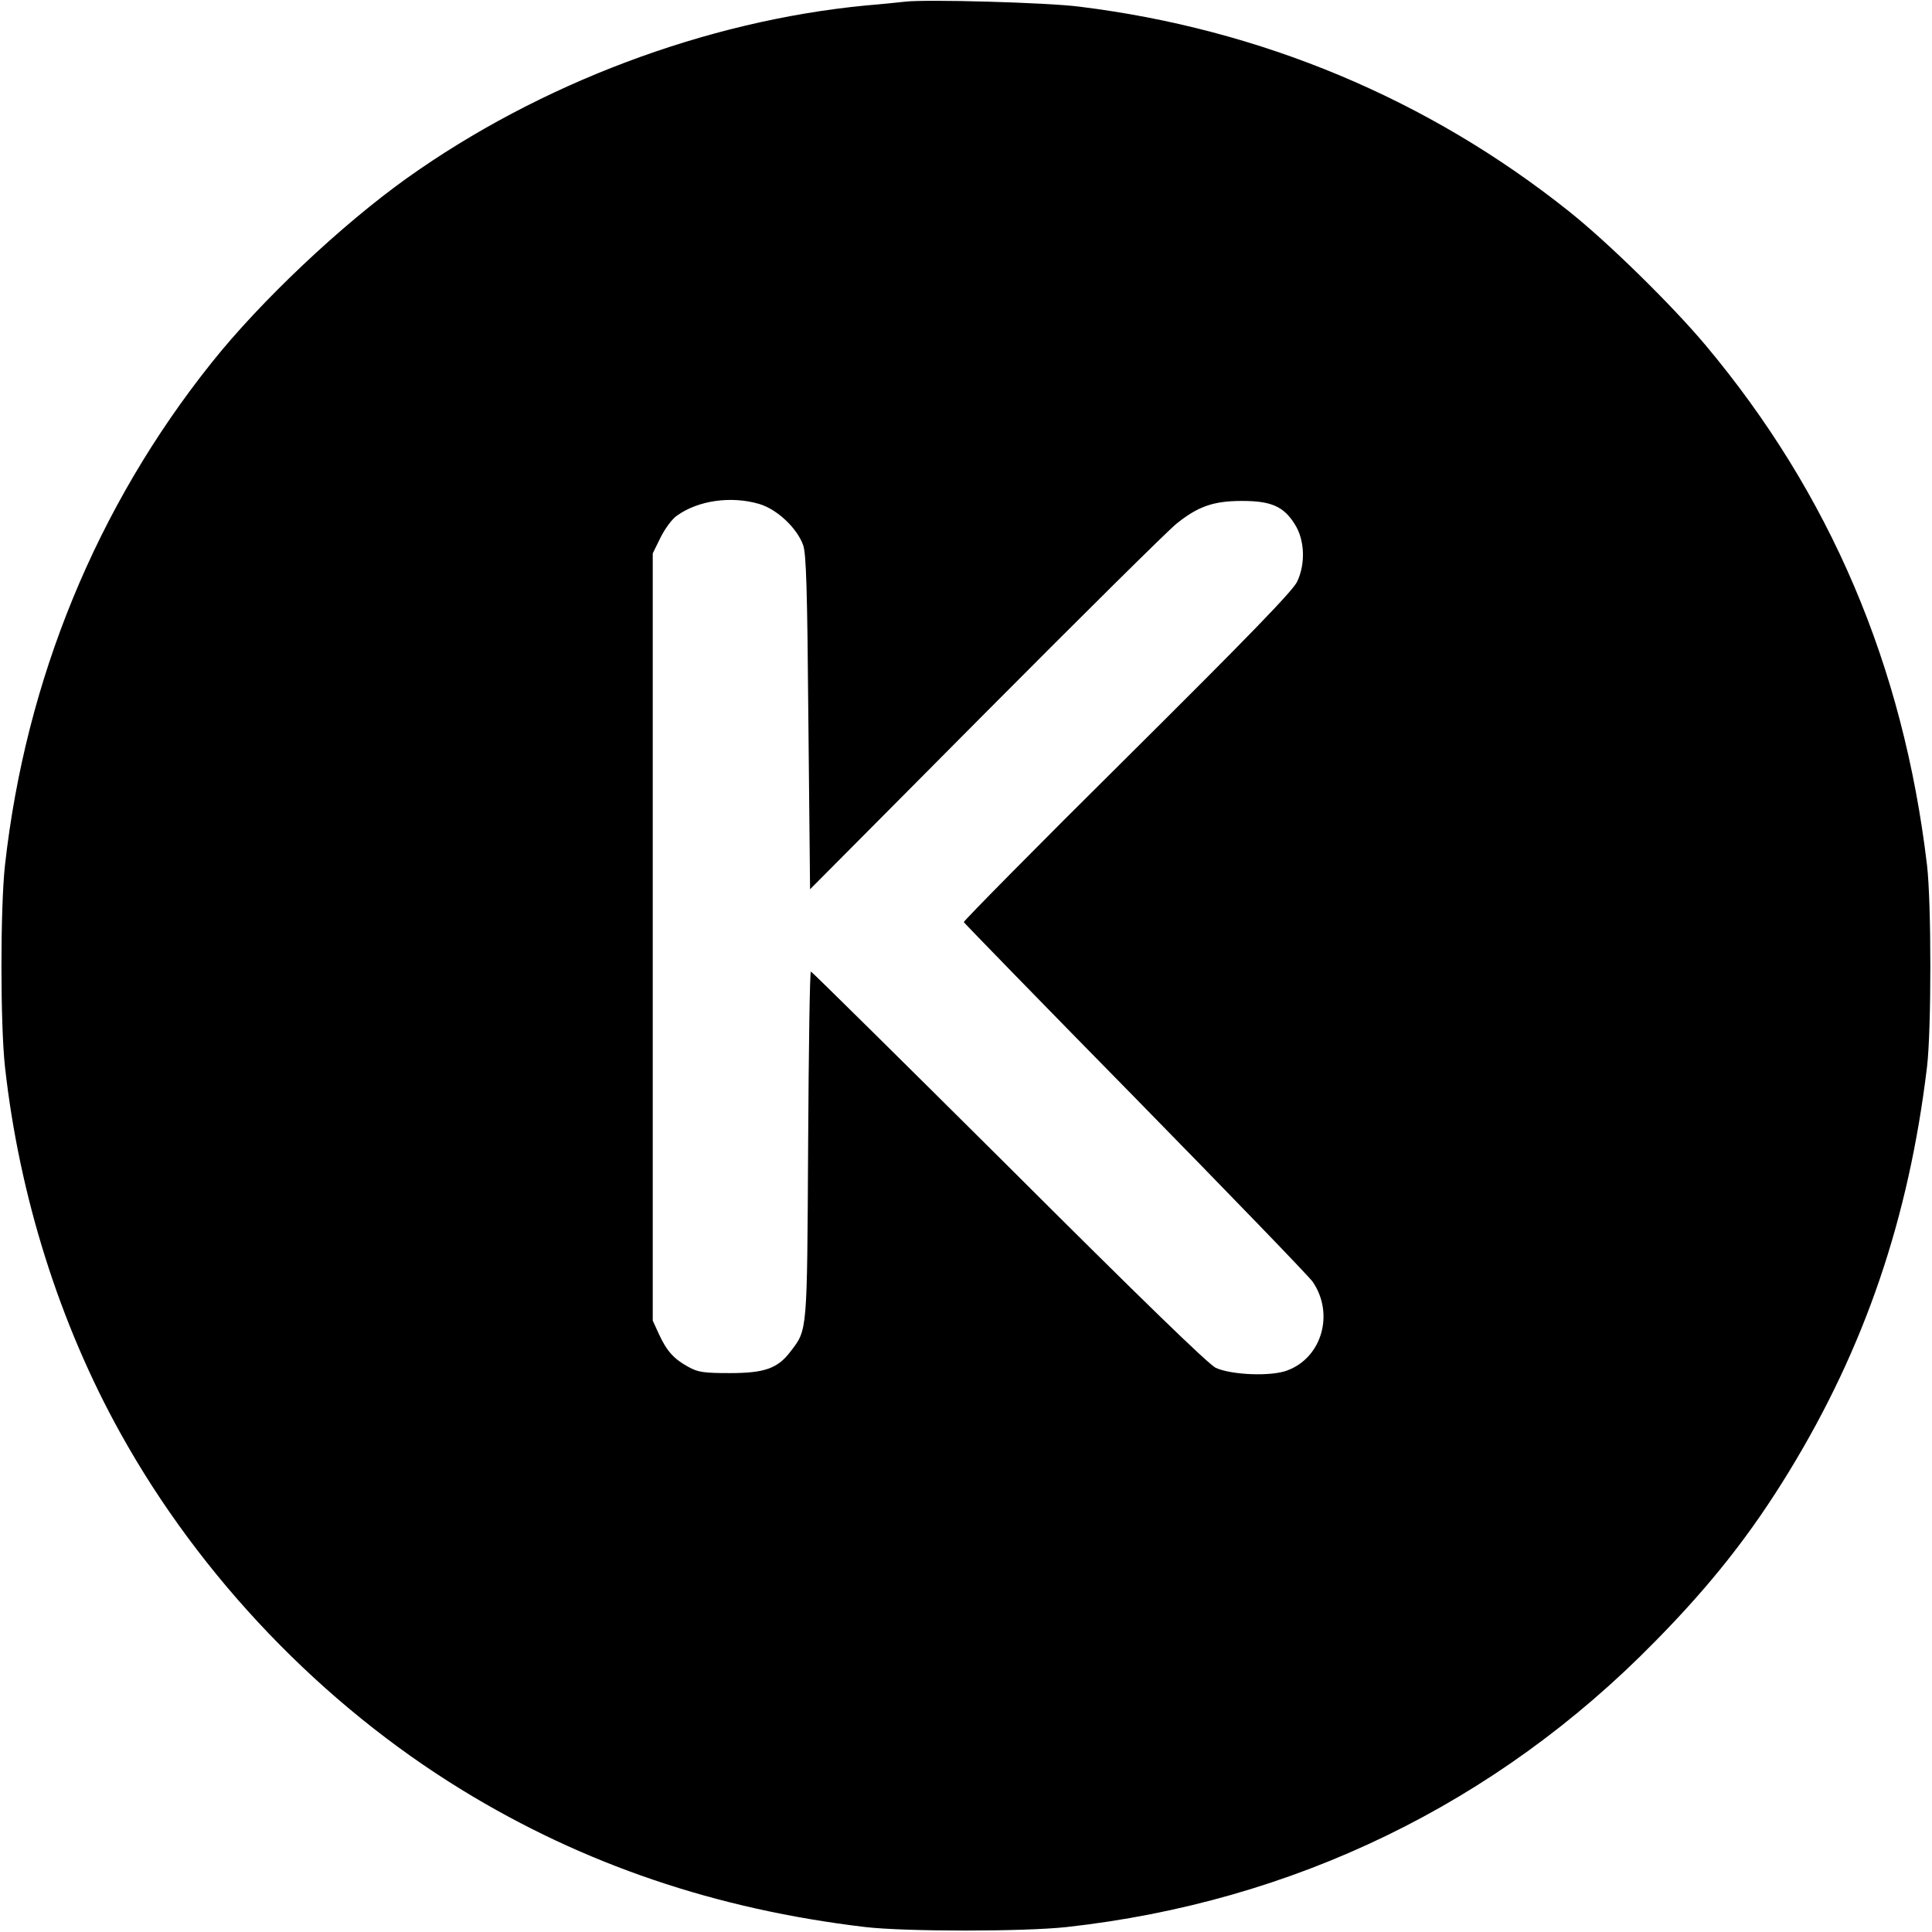
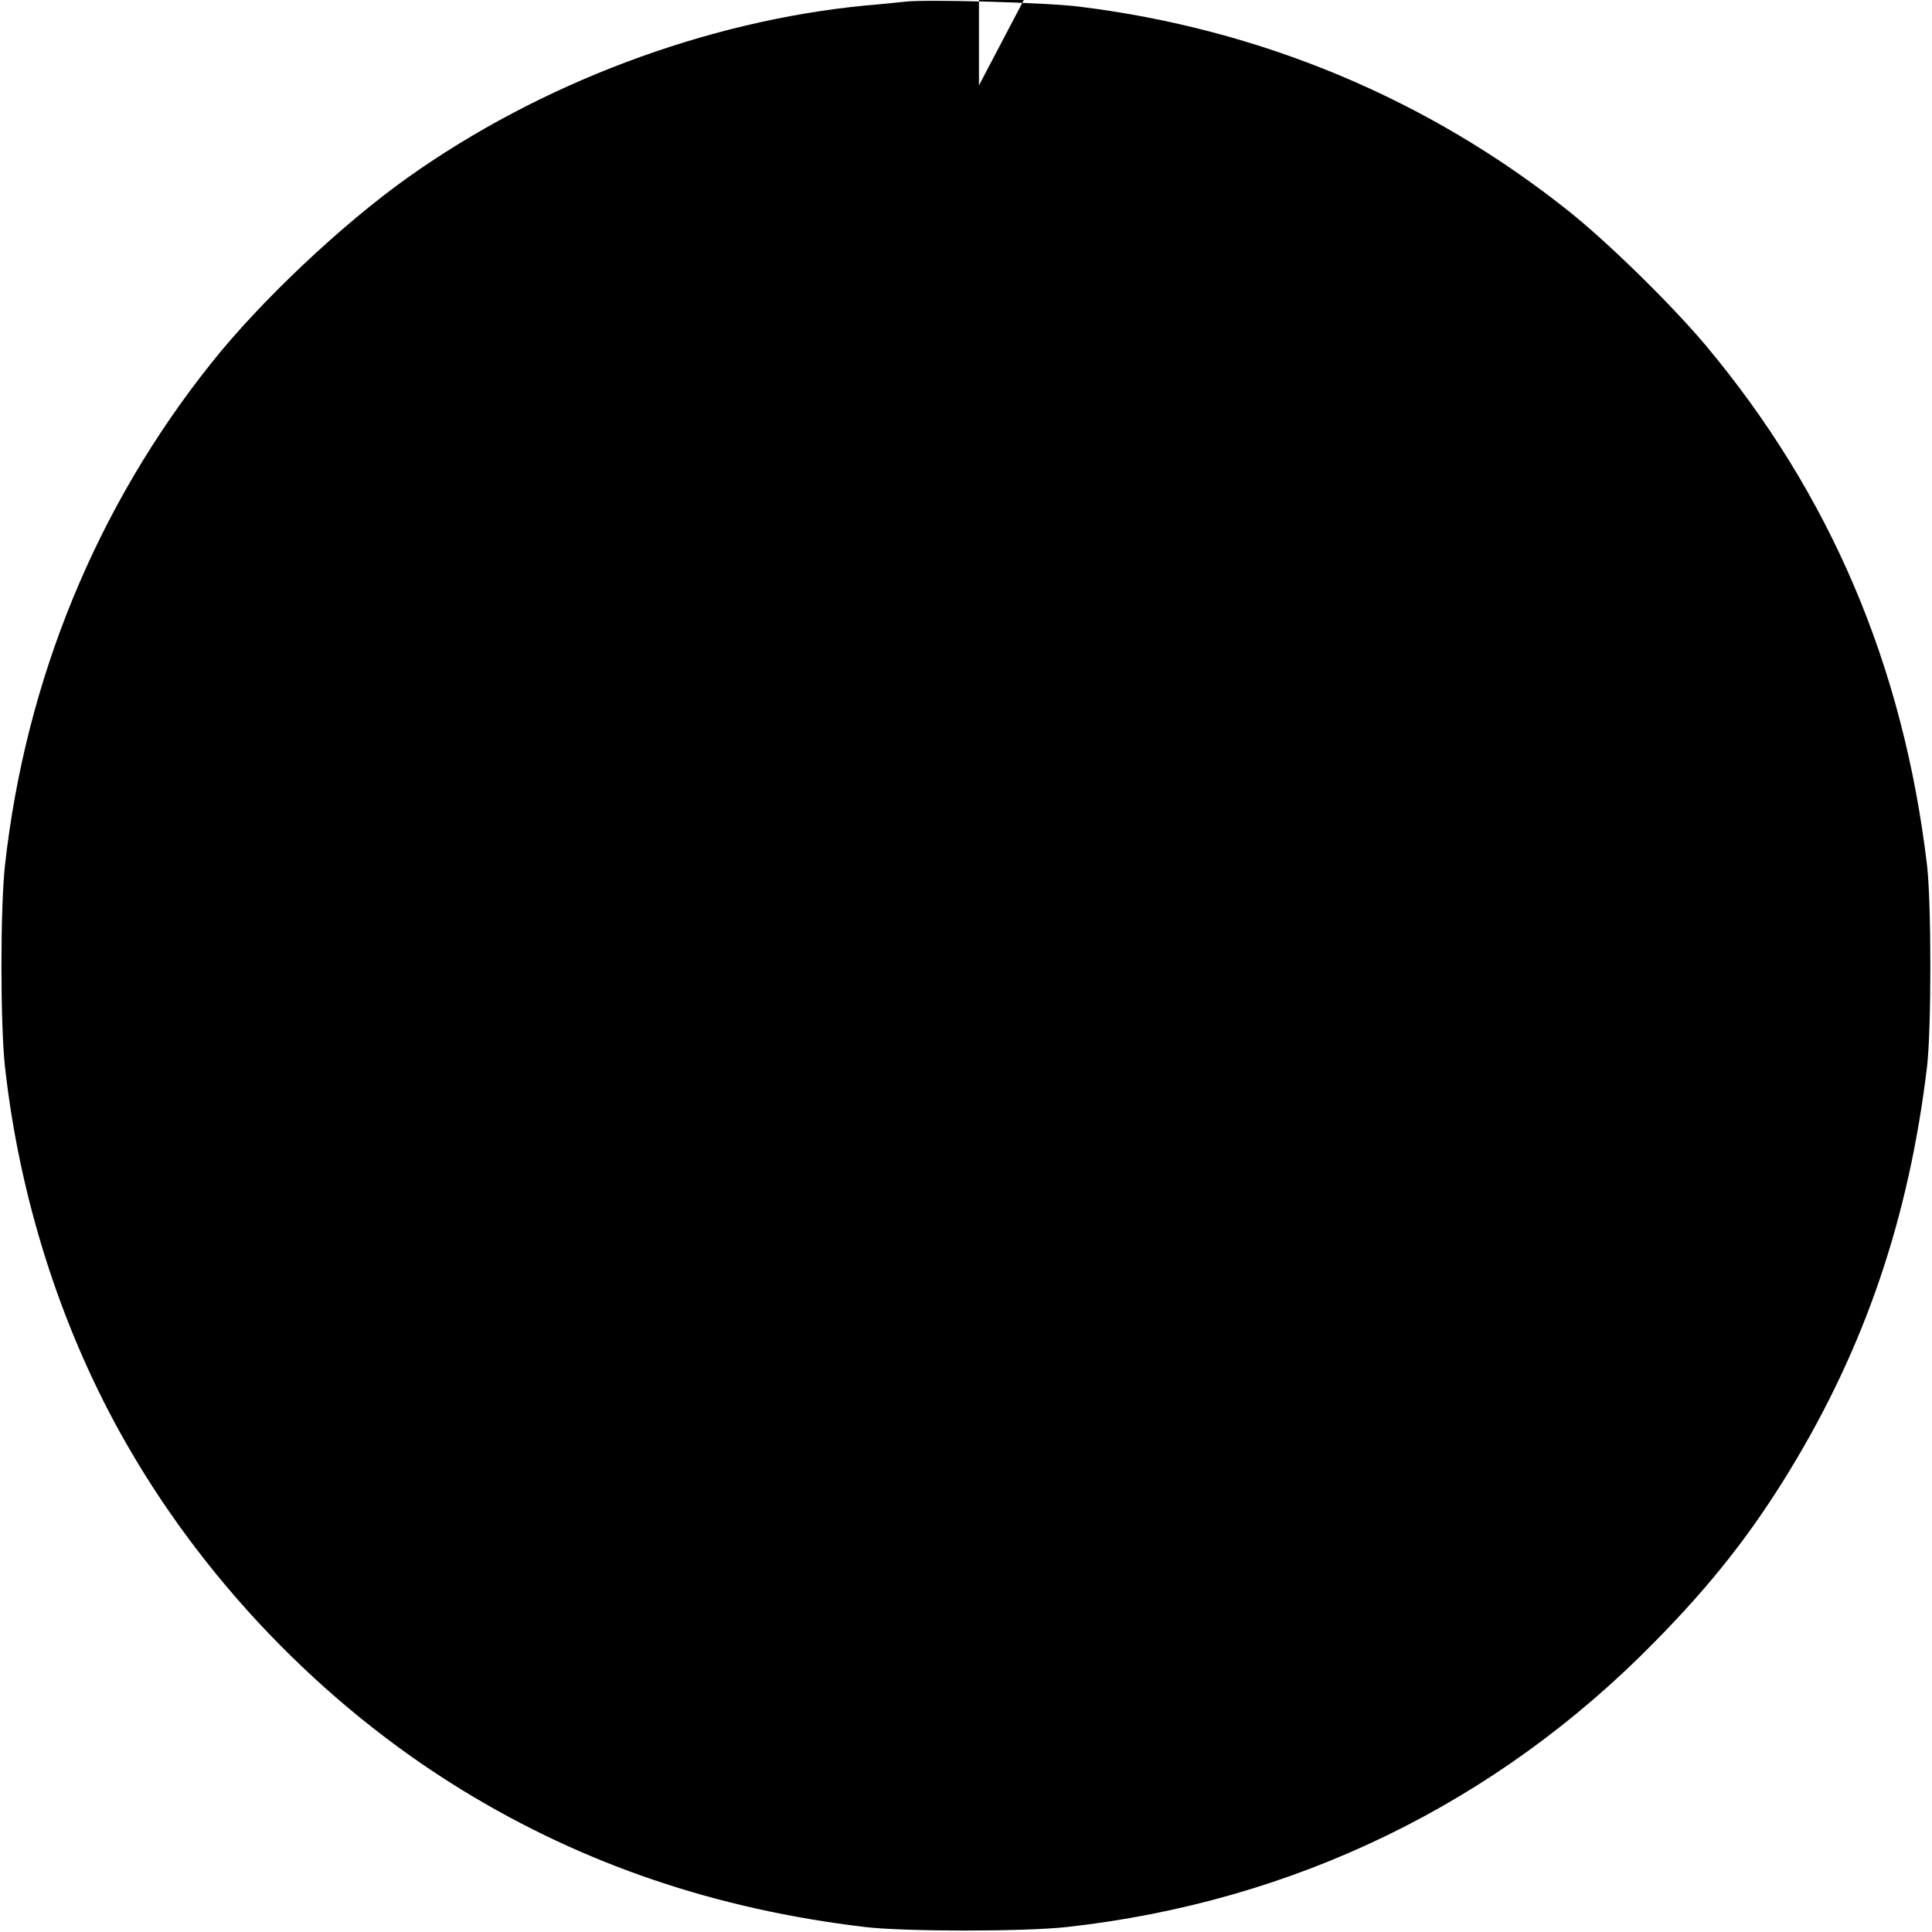
<svg xmlns="http://www.w3.org/2000/svg" version="1.0" width="700pt" height="700pt" viewBox="0 0 700 700" preserveAspectRatio="xMidYMid meet">
  <g transform="translate(0,700) scale(0.1,-0.1)" fill="#000000" stroke="none">
-     <path d="M3280 6994 c-19 -2 -84 -9 -145 -14 -578 -56 -1180 -283 -1660 -625 -237 -169 -531 -446 -709 -670 -416 -521 -673 -1147 -748 -1820 -17 -155 -17 -575 0 -730 52 -469 198 -931 418 -1327 290 -523 731 -983 1239 -1294 439 -269 920 -432 1460 -496 145 -17 576 -17 730 0 822 91 1556 447 2131 1034 203 206 348 390 487 618 274 449 433 916 499 1465 16 136 16 592 0 730 -86 725 -352 1347 -803 1885 -122 145 -351 370 -494 484 -510 407 -1117 661 -1775 742 -117 15 -553 27 -630 18z m-529 -1820 c64 -19 136 -86 159 -149 11 -32 15 -155 19 -644 l6 -603 635 639 c350 352 661 660 692 685 78 63 134 83 238 83 106 0 151 -20 191 -84 36 -56 40 -142 9 -208 -14 -32 -177 -200 -615 -635 -328 -325 -594 -595 -593 -599 2 -4 282 -292 622 -638 340 -347 629 -646 642 -665 79 -115 34 -274 -91 -321 -58 -23 -203 -17 -260 9 -27 13 -271 250 -750 728 -391 389 -714 708 -717 708 -4 0 -8 -282 -10 -627 -4 -687 -2 -669 -64 -750 -46 -61 -94 -78 -219 -78 -94 0 -116 3 -150 22 -52 28 -79 57 -107 118 l-23 50 0 1390 0 1390 28 57 c16 32 42 68 60 80 77 55 196 72 298 42z" />
+     <path d="M3280 6994 c-19 -2 -84 -9 -145 -14 -578 -56 -1180 -283 -1660 -625 -237 -169 -531 -446 -709 -670 -416 -521 -673 -1147 -748 -1820 -17 -155 -17 -575 0 -730 52 -469 198 -931 418 -1327 290 -523 731 -983 1239 -1294 439 -269 920 -432 1460 -496 145 -17 576 -17 730 0 822 91 1556 447 2131 1034 203 206 348 390 487 618 274 449 433 916 499 1465 16 136 16 592 0 730 -86 725 -352 1347 -803 1885 -122 145 -351 370 -494 484 -510 407 -1117 661 -1775 742 -117 15 -553 27 -630 18z m-529 -1820 c64 -19 136 -86 159 -149 11 -32 15 -155 19 -644 l6 -603 635 639 l-23 50 0 1390 0 1390 28 57 c16 32 42 68 60 80 77 55 196 72 298 42z" />
  </g>
</svg>